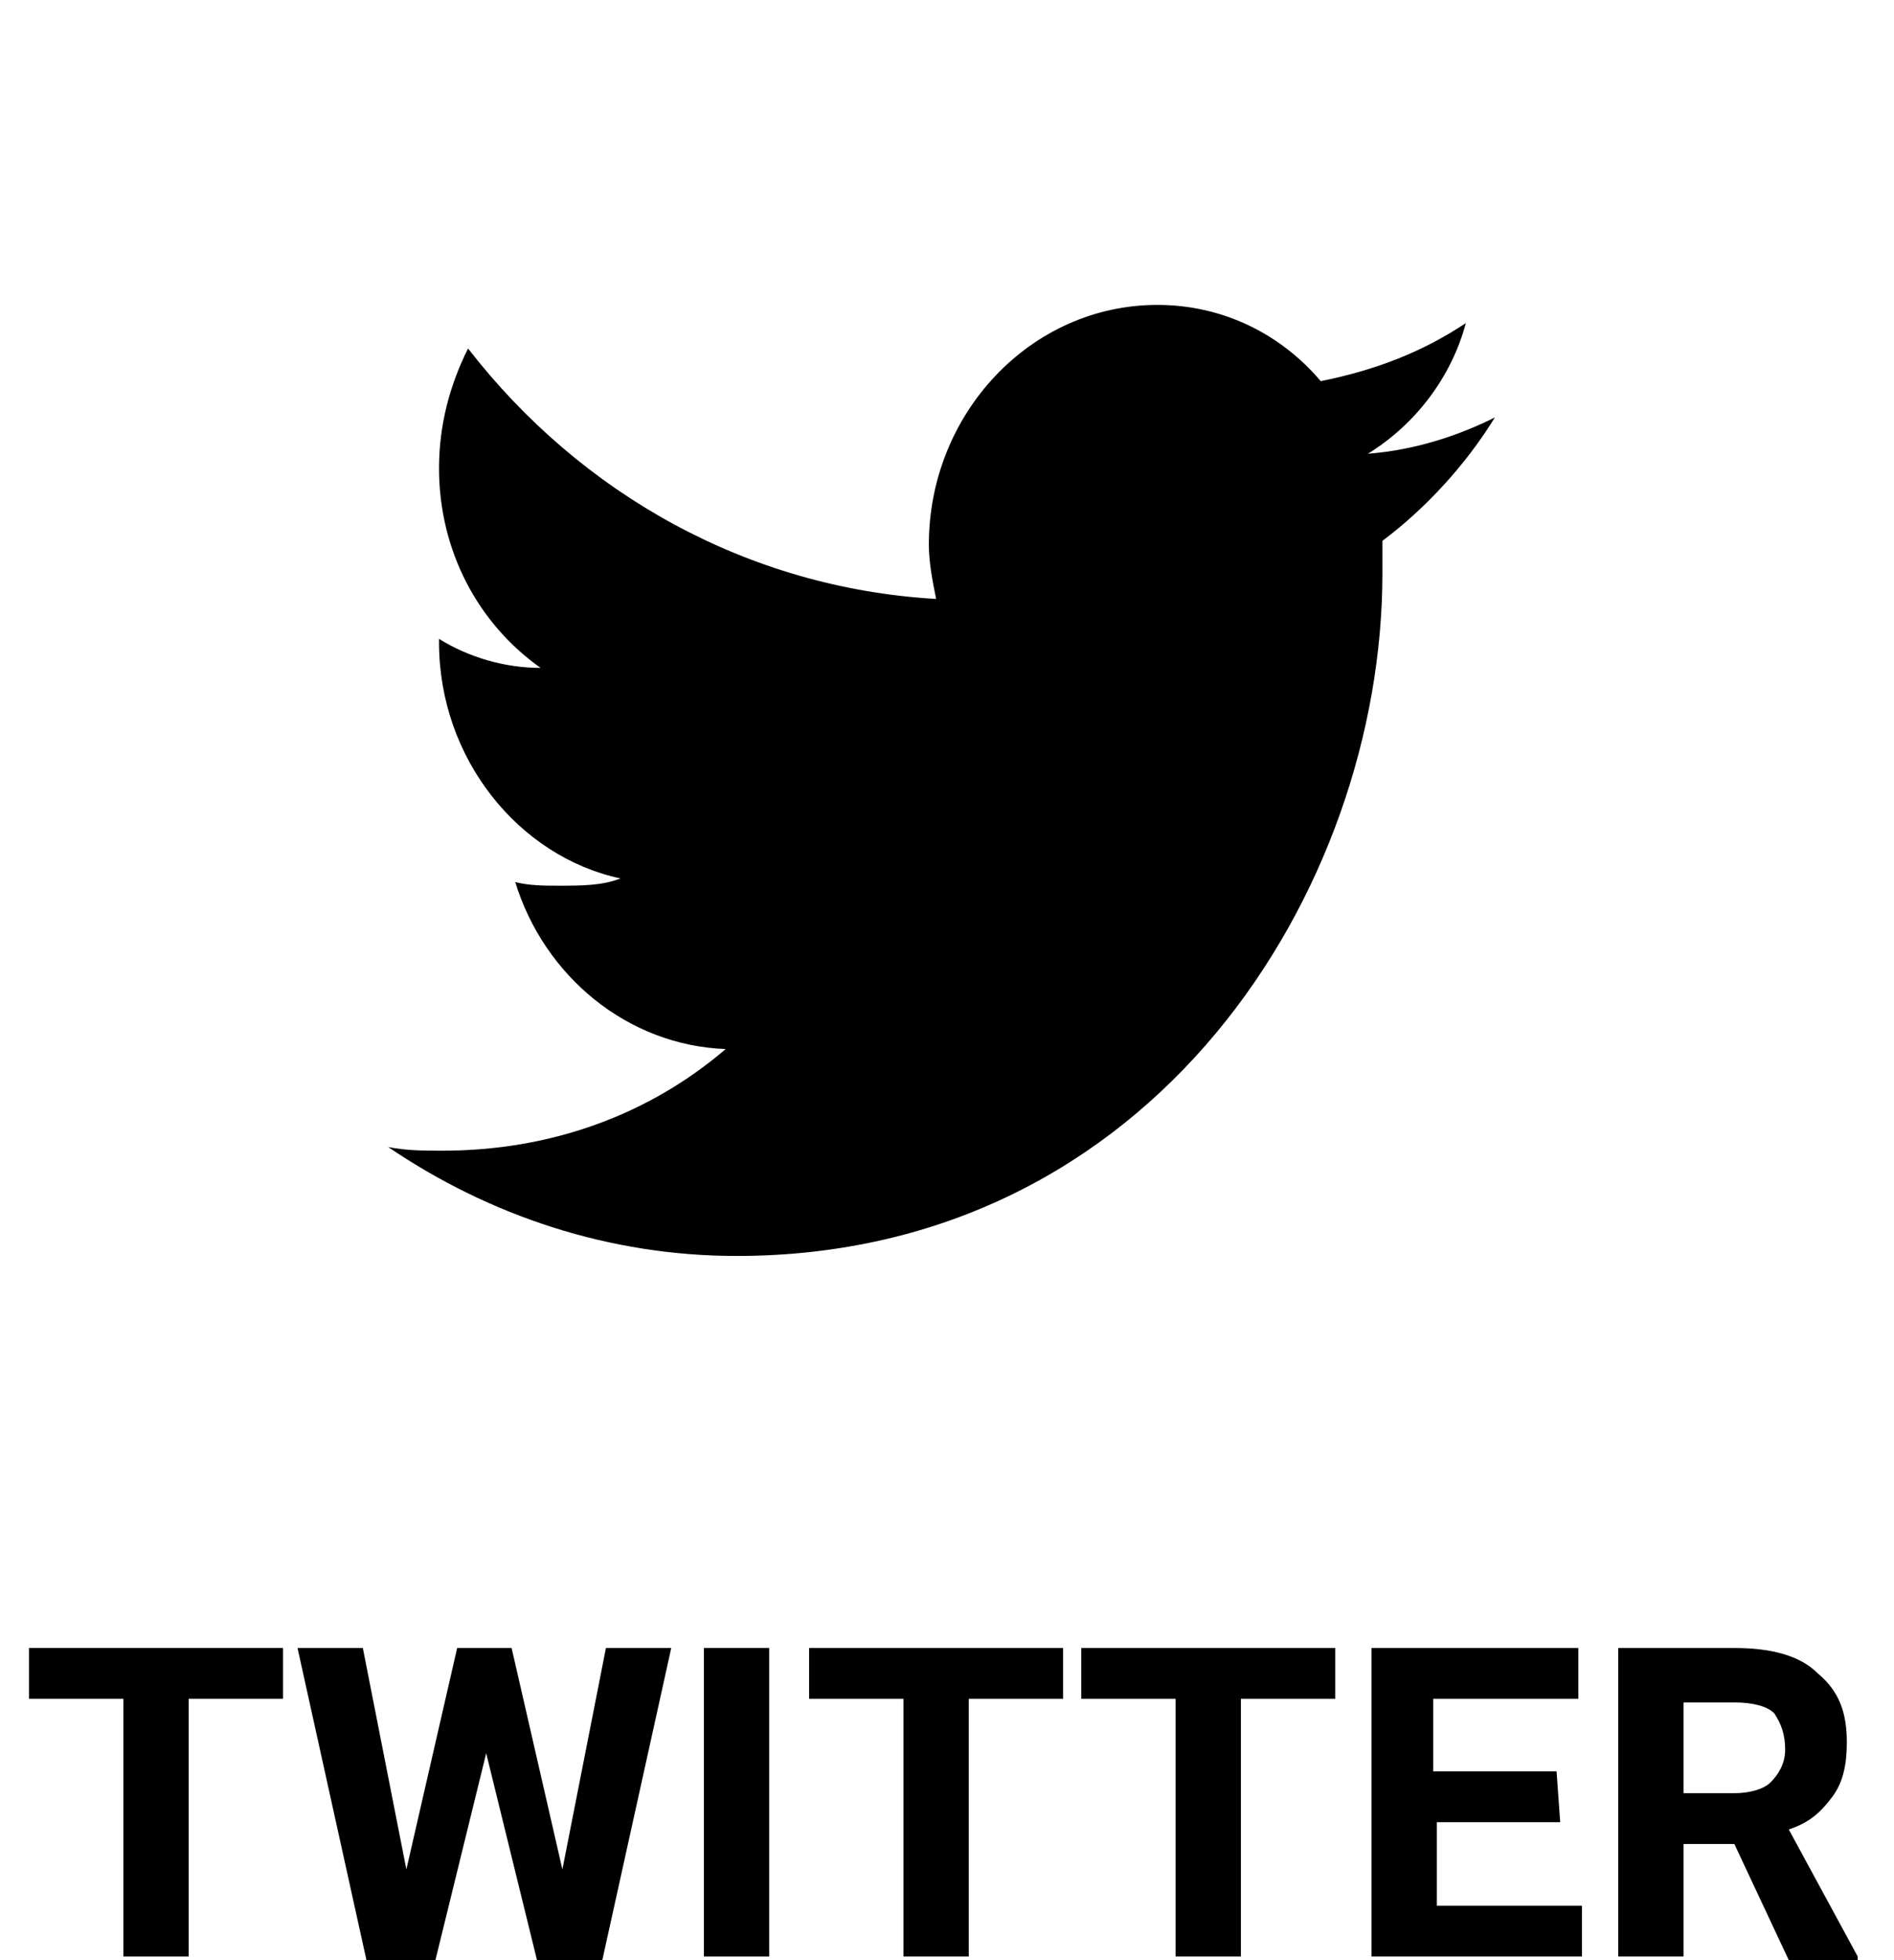
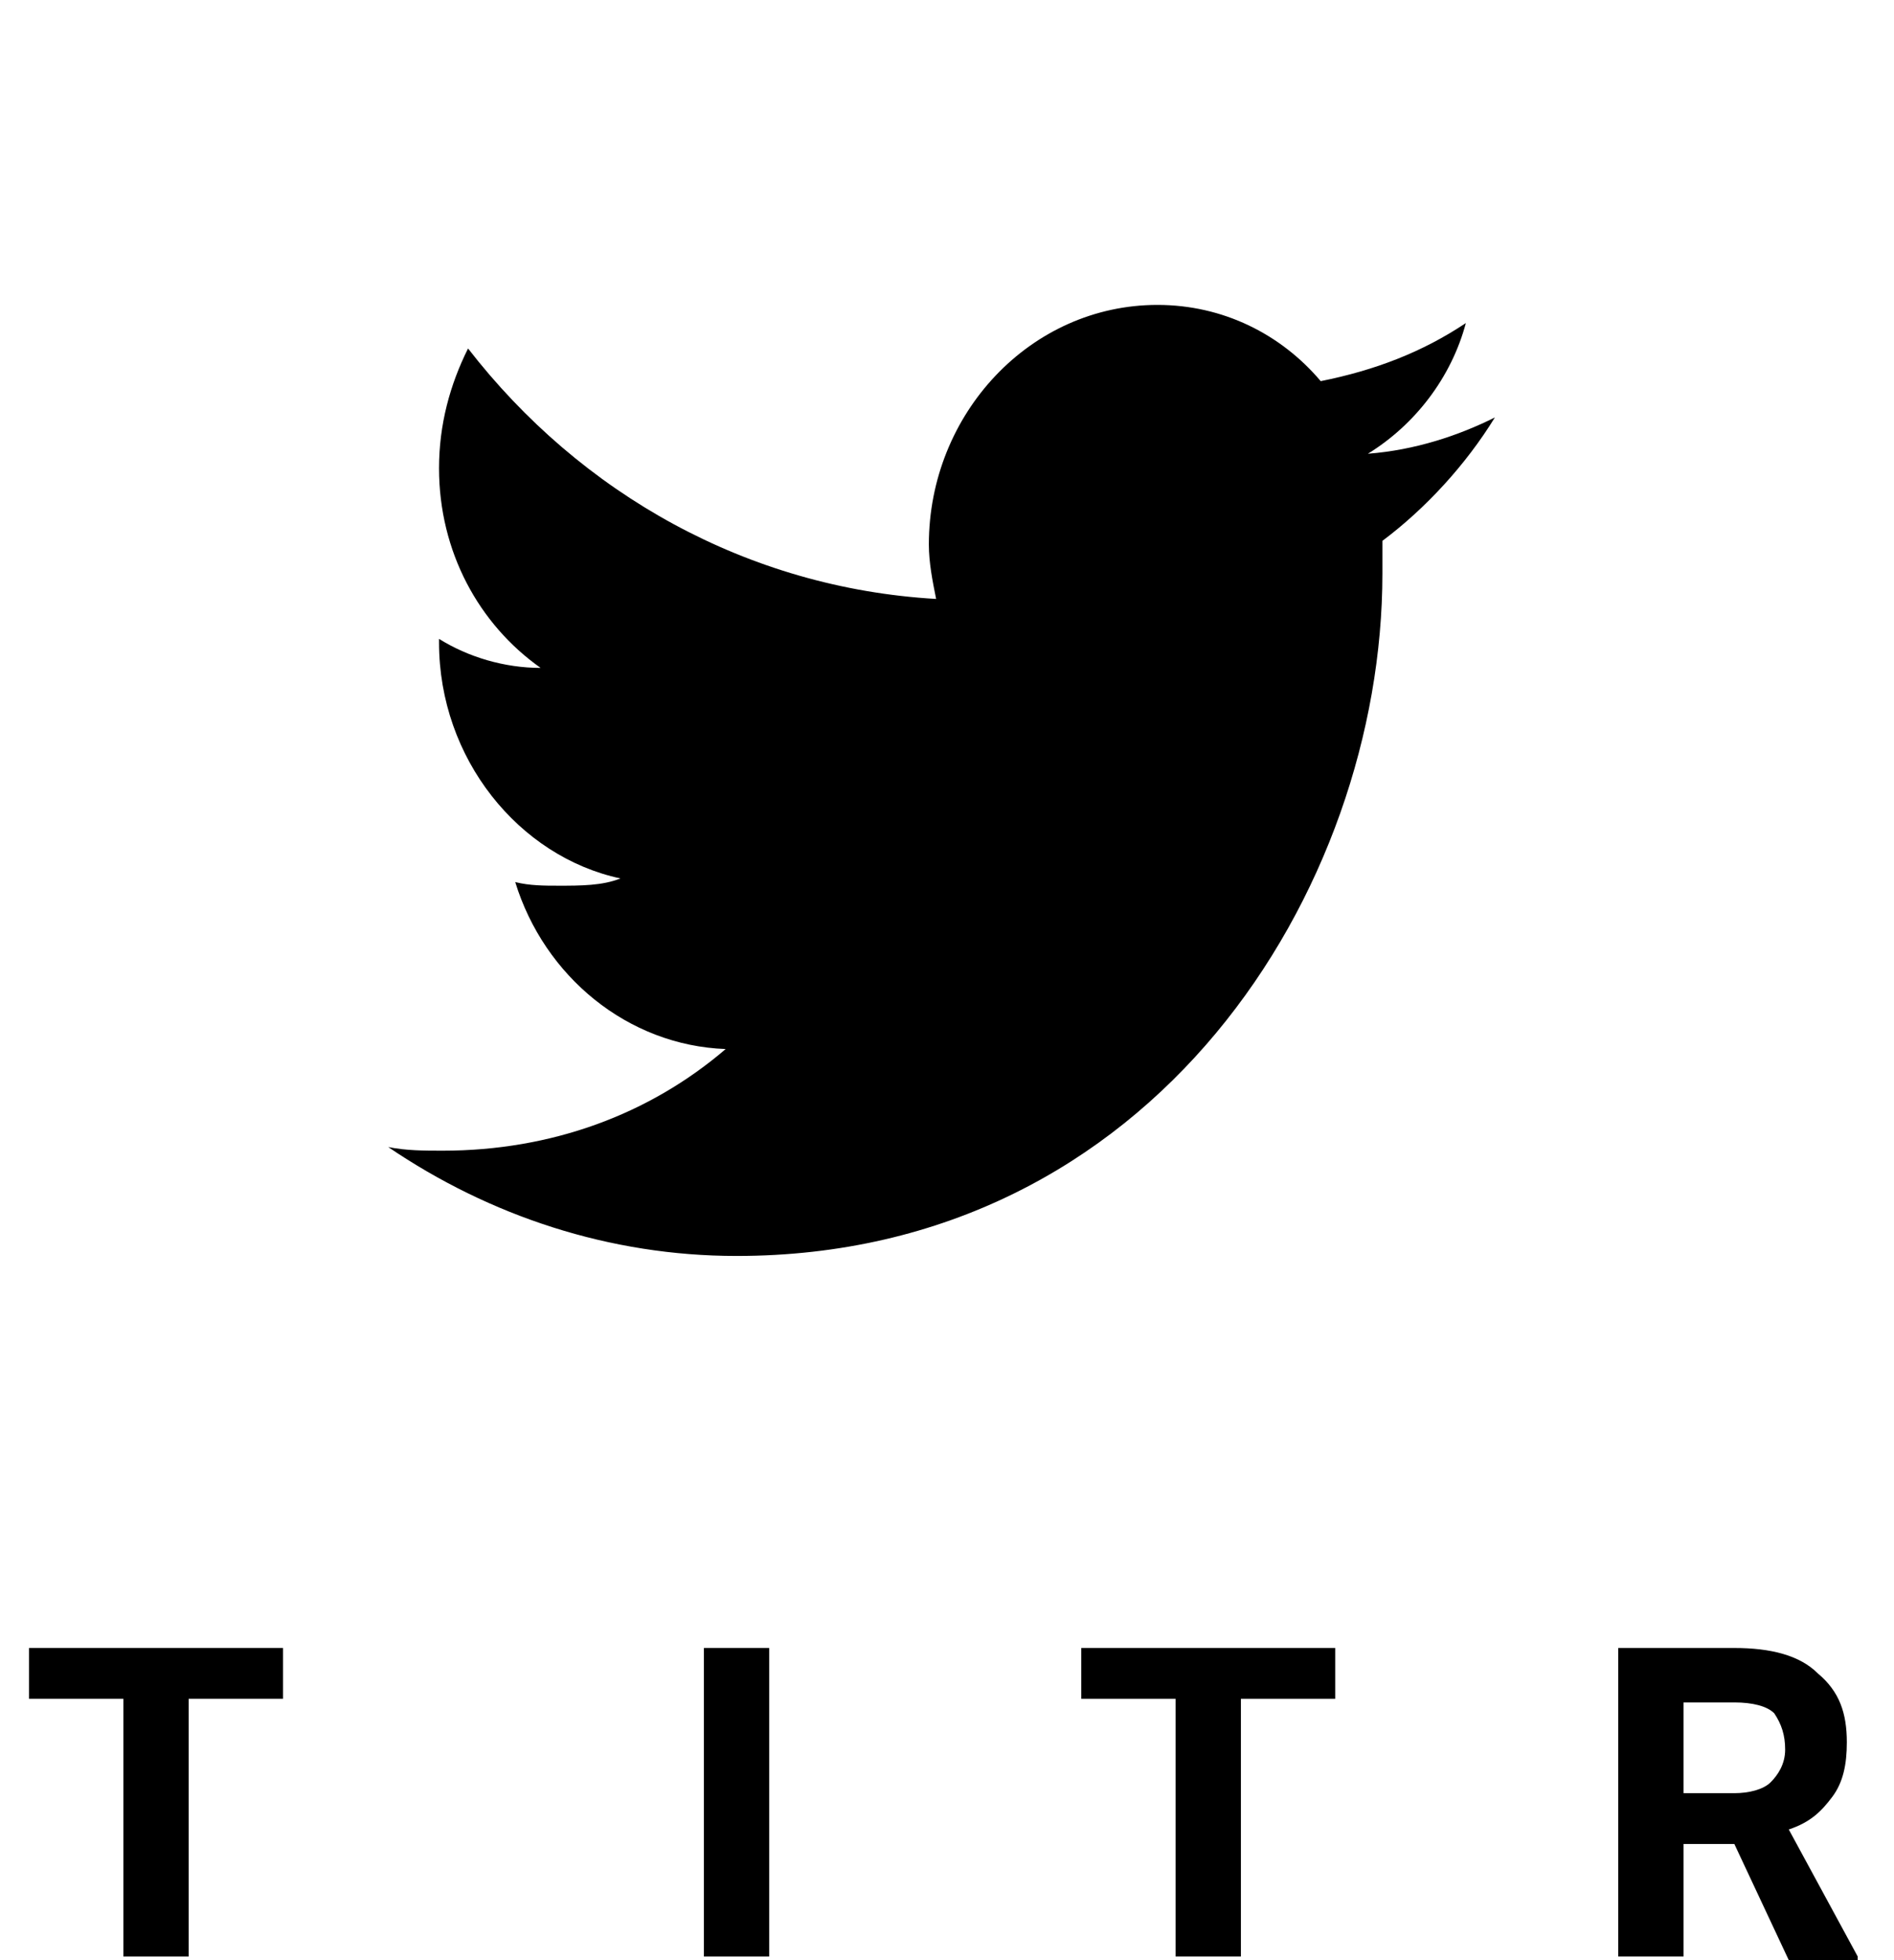
<svg xmlns="http://www.w3.org/2000/svg" version="1.1" id="レイヤー_1" x="0px" y="0px" width="52.2px" height="54px" viewBox="0 0 52.2 54" style="enable-background:new 0 0 52.2 54;" xml:space="preserve">
  <style type="text/css">
	.st0{fill-rule:evenodd;clip-rule:evenodd;}
	.st1{fill:#FFFFFF;fill-opacity:0;}
</style>
  <g>
    <g>
      <path d="M7.8,46.8H5.2v7.1H3.4v-7.1H0.8v-1.4h7V46.8z" />
-       <path d="M15.5,51.5l1.2-6.1h1.8L16.6,54h-1.8l-1.4-5.7L12,54h-1.9l-1.9-8.6H10l1.2,6.1l1.4-6.1h1.5L15.5,51.5z" />
      <path d="M21.2,53.9h-1.8v-8.5h1.8V53.9z" />
-       <path d="M29.3,46.8h-2.6v7.1h-1.8v-7.1h-2.6v-1.4h7V46.8z" />
      <path d="M36.8,46.8h-2.6v7.1h-1.8v-7.1h-2.6v-1.4h7V46.8z" />
-       <path d="M43,50.2h-3.4v2.3h4v1.4h-5.8v-8.5h5.7v1.4h-4v2h3.4L43,50.2L43,50.2z" />
      <path d="M47.8,50.8h-1.4v3.1h-1.8v-8.5h3.2c1,0,1.8,0.2,2.3,0.7c0.6,0.5,0.8,1.1,0.8,1.9c0,0.6-0.1,1.1-0.4,1.5    c-0.3,0.4-0.6,0.7-1.2,0.9l1.9,3.5V54h-1.9L47.8,50.8z M46.4,49.4h1.4c0.4,0,0.8-0.1,1-0.3s0.4-0.5,0.4-0.9s-0.1-0.7-0.3-1    c-0.2-0.2-0.6-0.3-1.1-0.3h-1.4C46.4,46.9,46.4,49.4,46.4,49.4z" />
    </g>
    <path class="st0" d="M37.7,12.5c1.3-0.8,2.3-2.1,2.7-3.6c-1.2,0.8-2.5,1.3-4,1.6c-1.1-1.3-2.7-2.1-4.5-2.1c-3.5,0-6.3,3-6.3,6.6   c0,0.5,0.1,1,0.2,1.5c-5.2-0.3-9.8-2.9-12.9-6.9c-0.5,1-0.8,2.1-0.8,3.3c0,2.3,1.1,4.3,2.8,5.5c-1,0-2-0.3-2.8-0.8v0.1   c0,3.2,2.2,5.9,5,6.5c-0.5,0.2-1.1,0.2-1.7,0.2c-0.4,0-0.8,0-1.2-0.1c0.8,2.6,3.1,4.5,5.8,4.6c-2.1,1.8-4.8,2.8-7.8,2.8   c-0.5,0-1,0-1.5-0.1c2.8,1.9,6.1,3,9.6,3c11.5,0,17.8-10.1,17.8-18.8c0-0.3,0-0.6,0-0.9c1.2-0.9,2.3-2.1,3.1-3.4   C40.2,12,39,12.4,37.7,12.5L37.7,12.5z" />
  </g>
-   <rect class="st1" width="52.2" height="54" />
</svg>